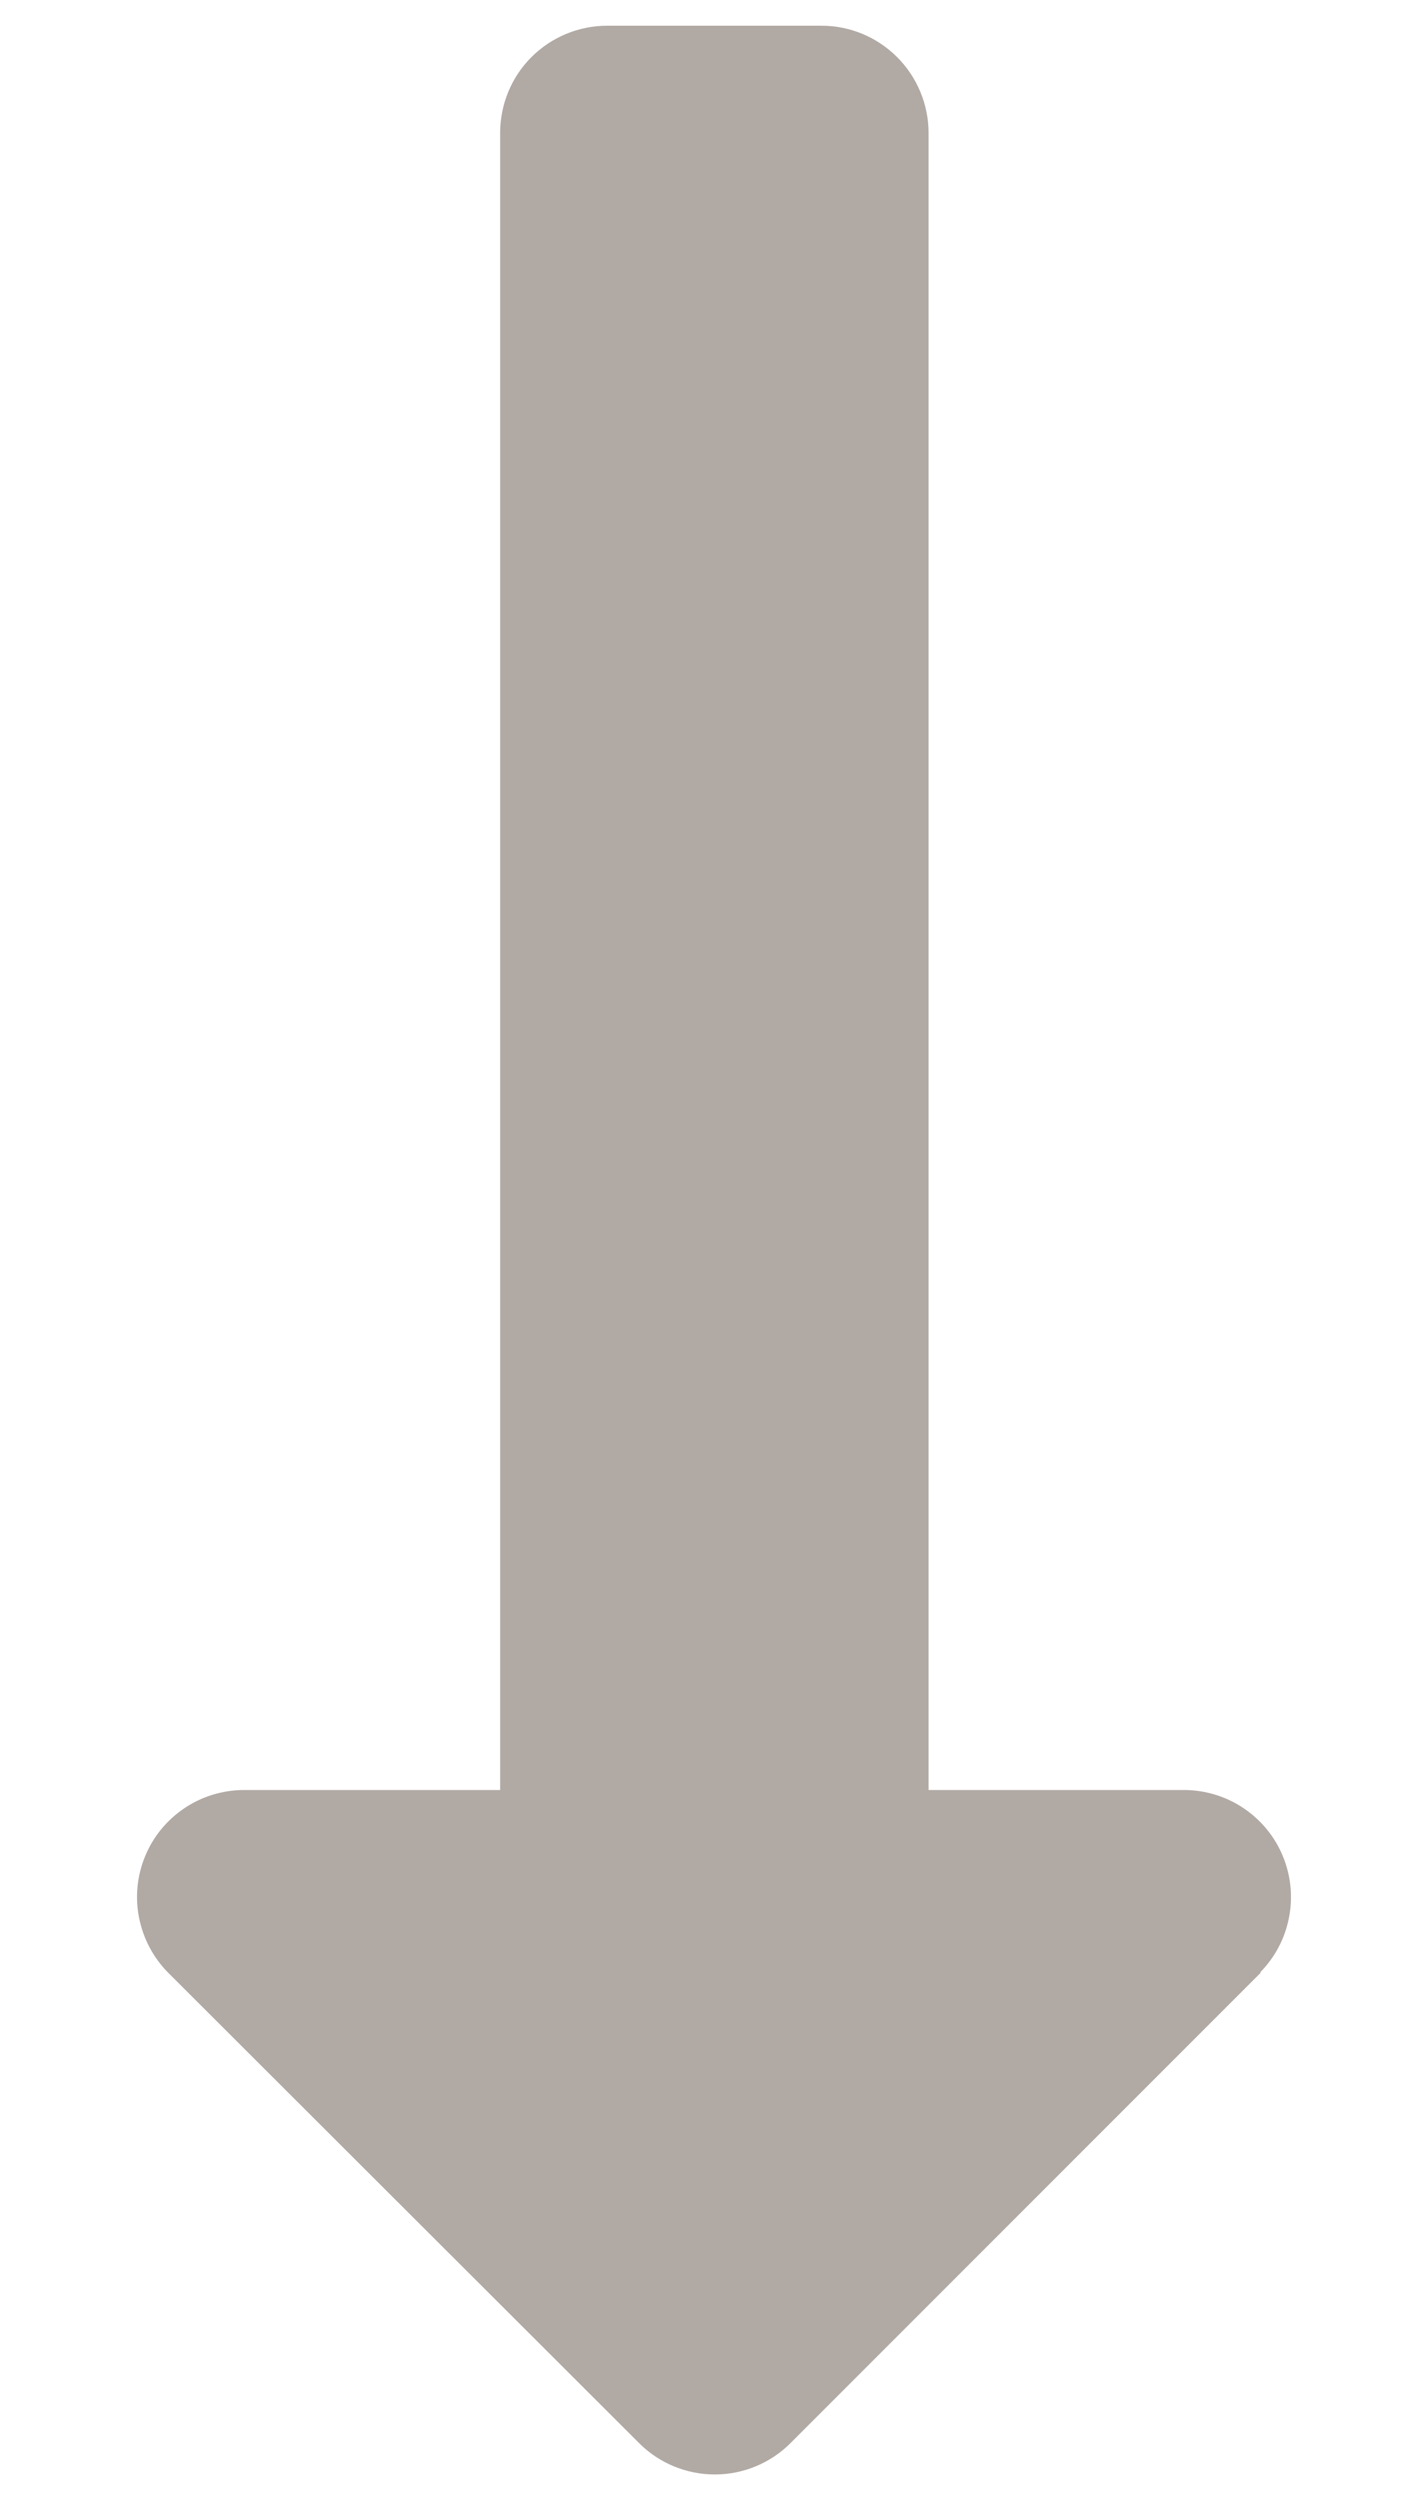
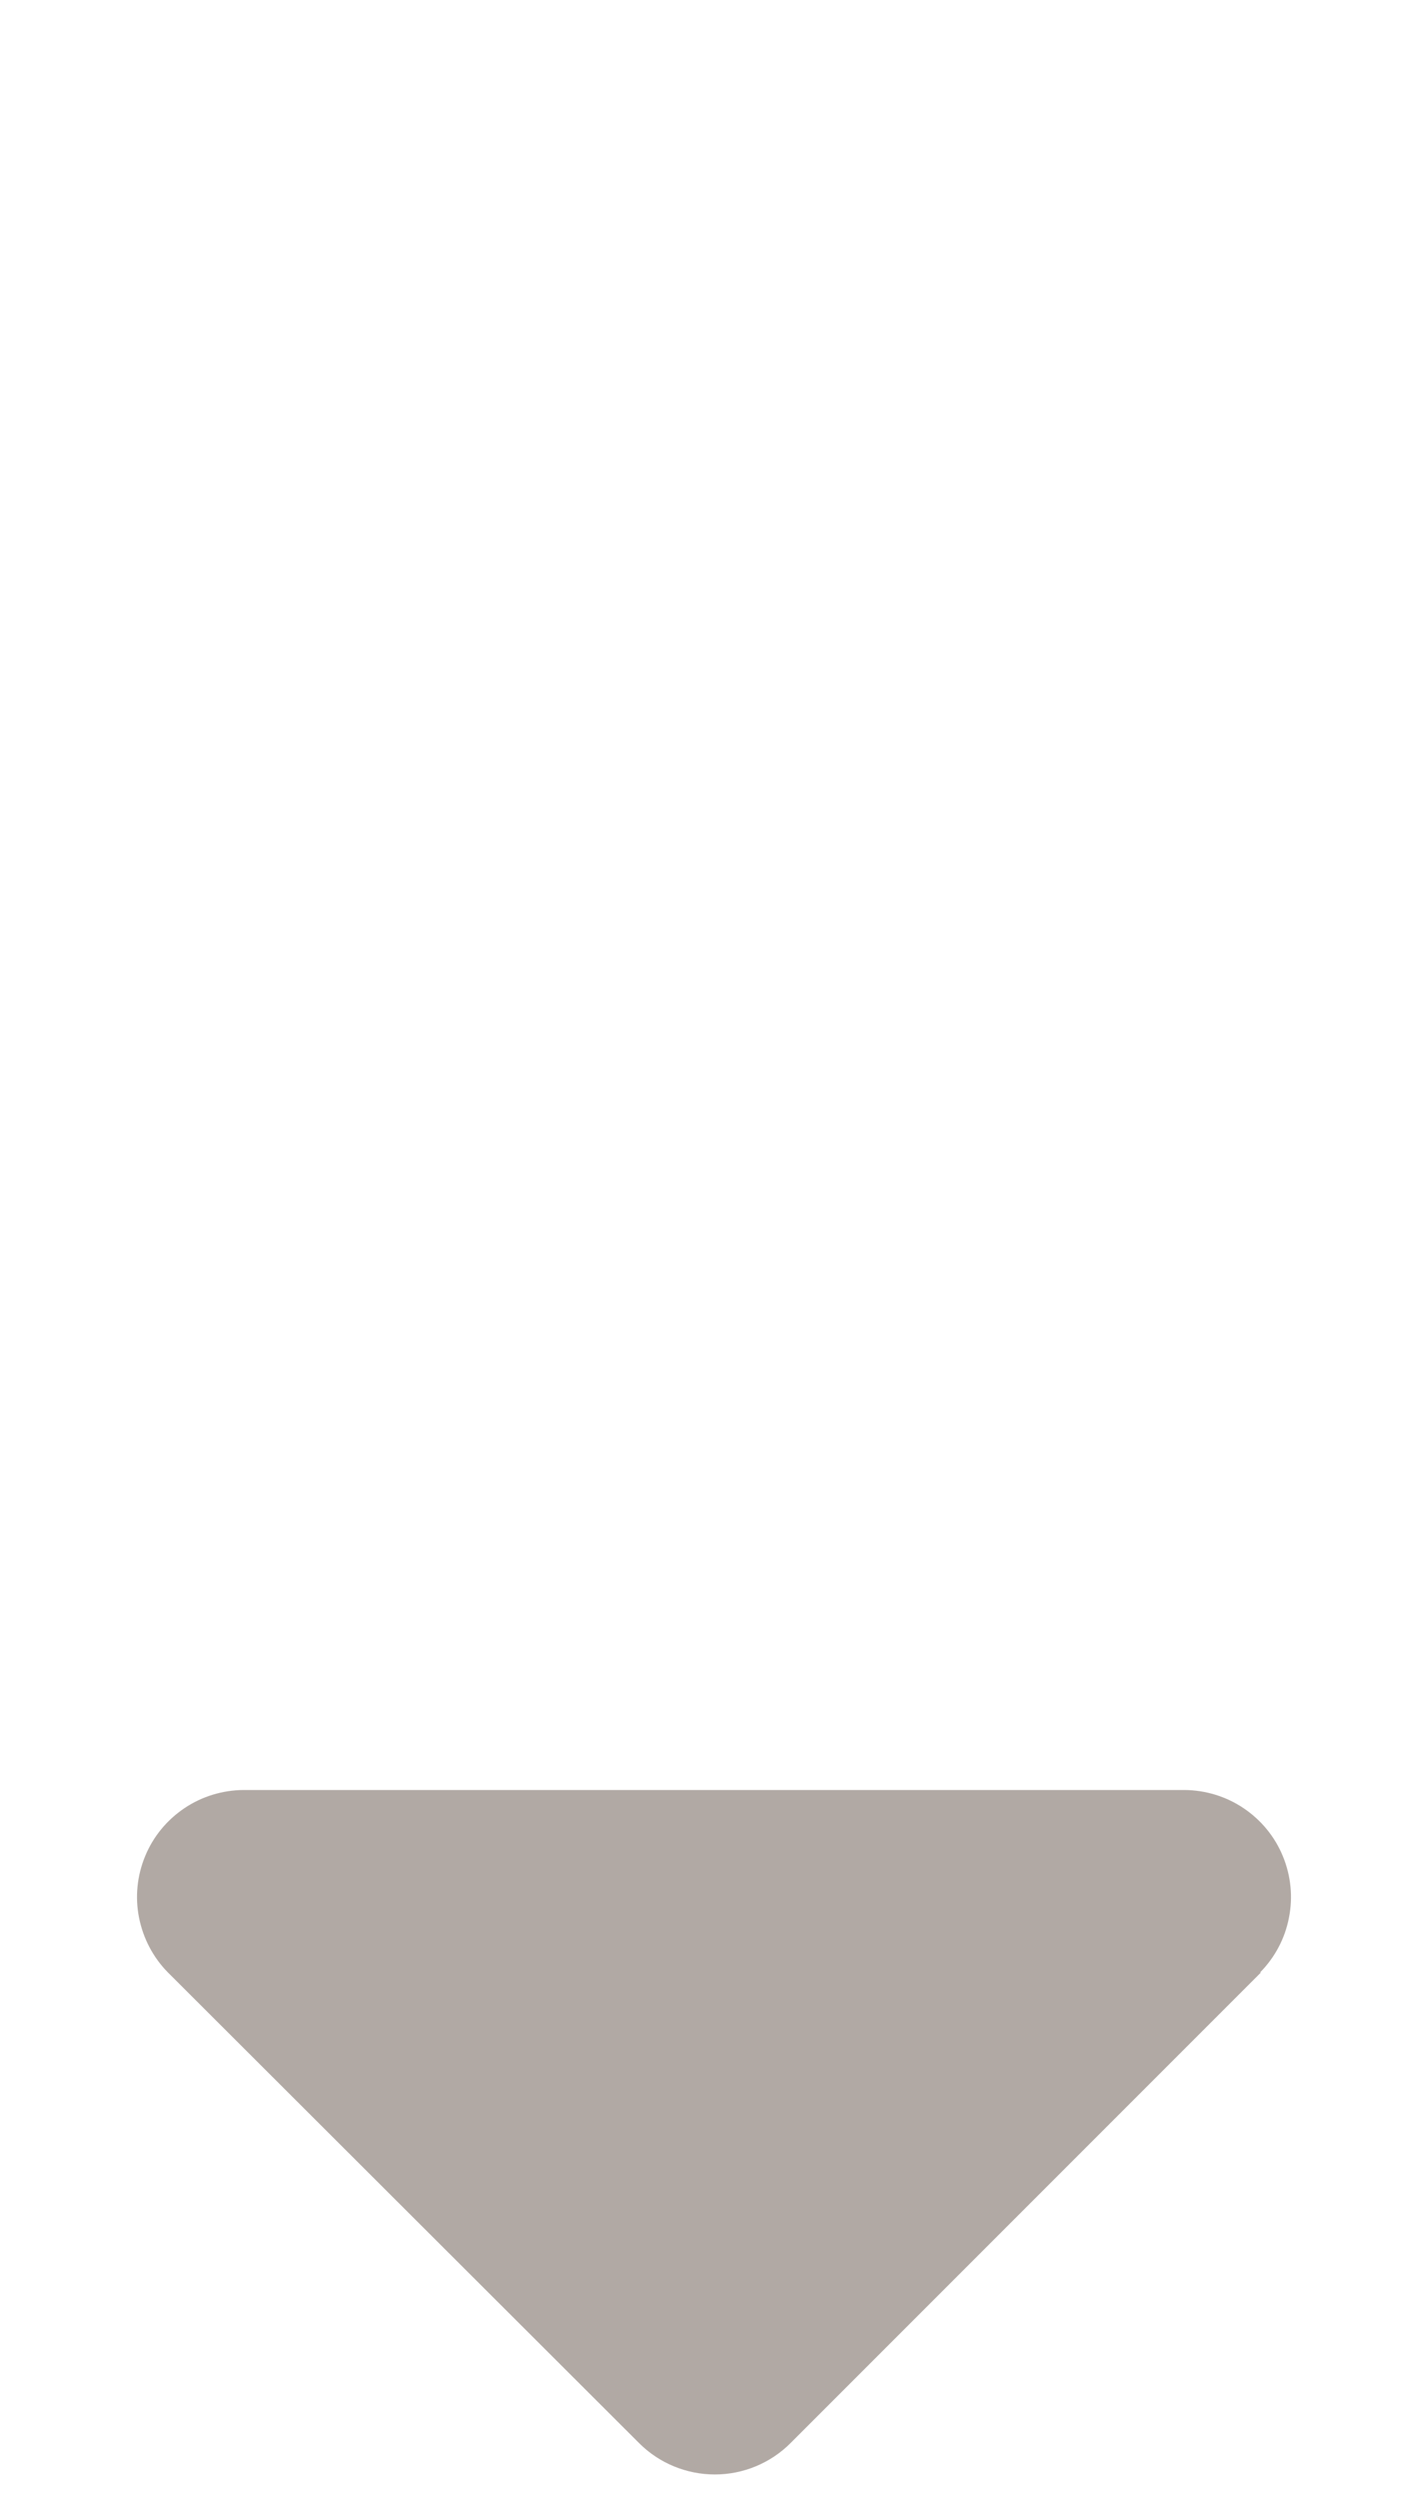
<svg xmlns="http://www.w3.org/2000/svg" width="8" height="14" fill="none">
  <path d="M7.064 11.046L4.428 13.682C4.316 13.794 4.163 13.857 4.005 13.857C3.846 13.857 3.693 13.794 3.581 13.682L0.941 11.046C0.858 10.962 0.802 10.855 0.779 10.739C0.756 10.624 0.768 10.504 0.813 10.395C0.858 10.285 0.935 10.192 1.033 10.126C1.131 10.06 1.246 10.025 1.364 10.024H6.636C6.754 10.025 6.869 10.06 6.967 10.126C7.065 10.192 7.142 10.285 7.187 10.395C7.232 10.504 7.244 10.624 7.221 10.739C7.199 10.855 7.142 10.962 7.059 11.046" fill="#B1A9A4" />
-   <path d="M3.402 0.144H4.602C4.761 0.144 4.913 0.207 5.026 0.32C5.138 0.432 5.202 0.585 5.202 0.744V10.444C5.202 10.603 5.138 10.756 5.026 10.868C4.913 10.981 4.761 11.044 4.602 11.044H3.402C3.243 11.044 3.09 10.981 2.977 10.868C2.865 10.756 2.802 10.603 2.802 10.444V0.744C2.802 0.585 2.865 0.432 2.977 0.32C3.09 0.207 3.243 0.144 3.402 0.144" fill="#B1A9A4" />
</svg>